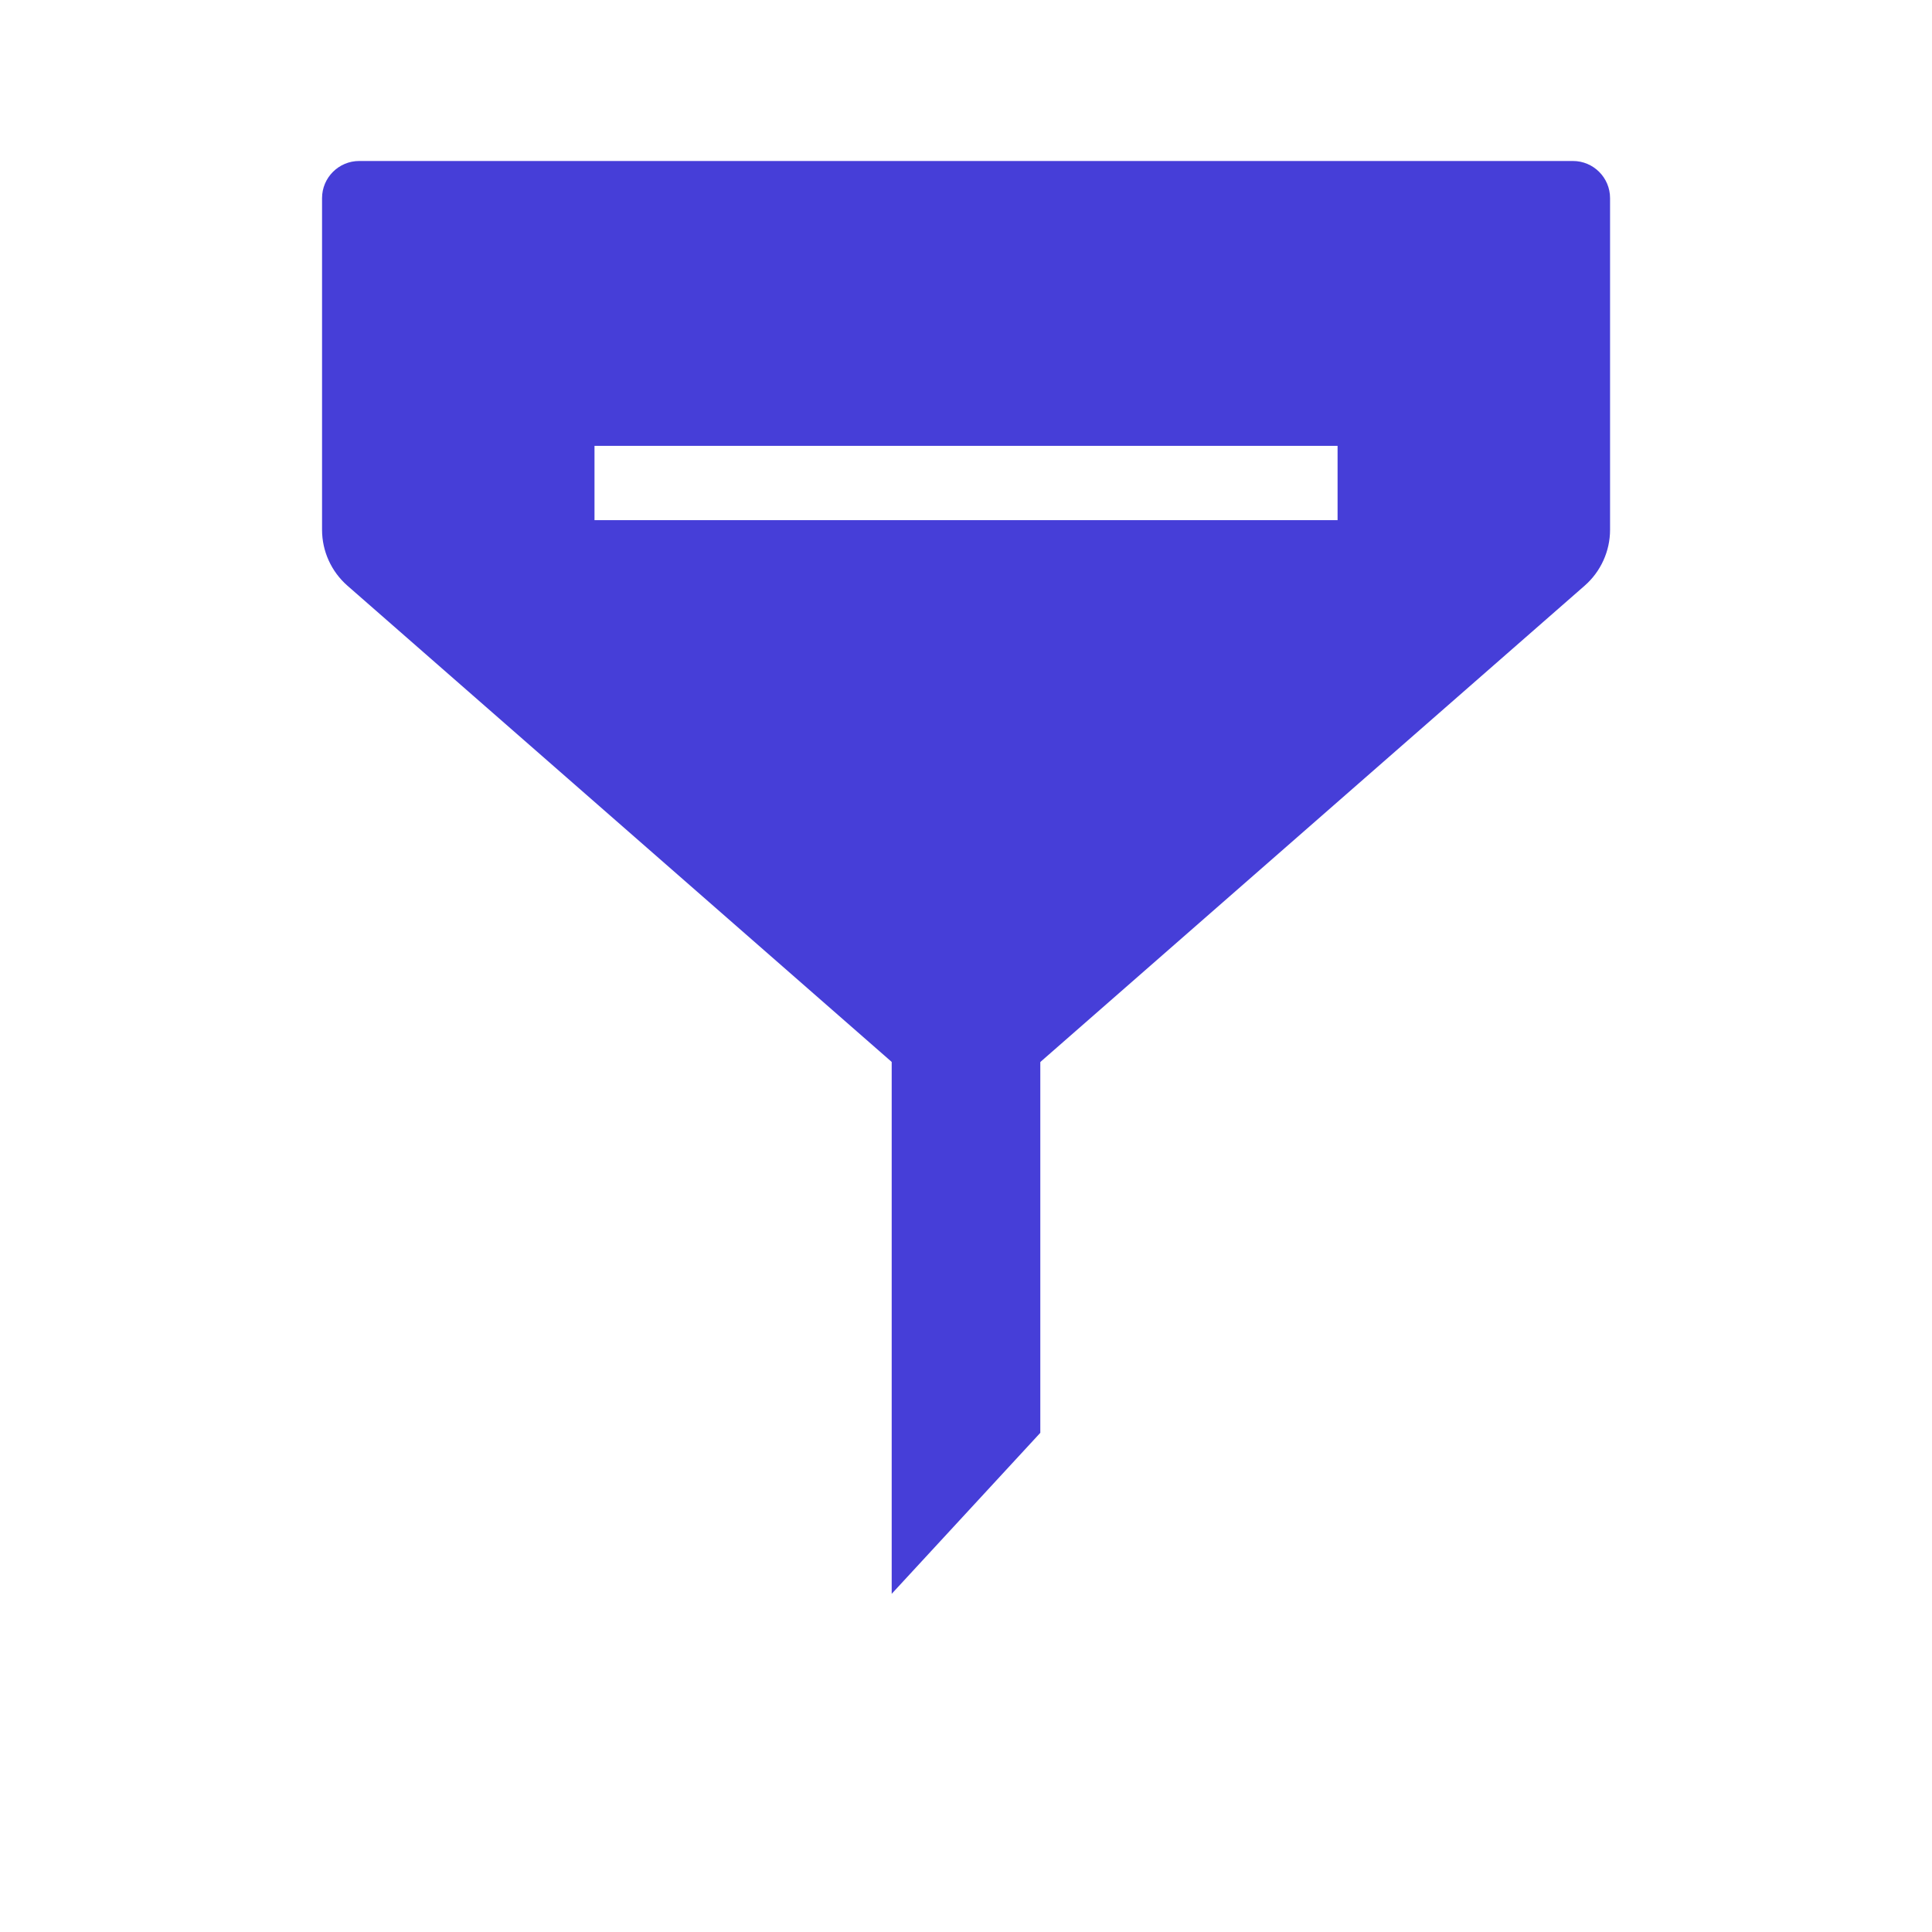
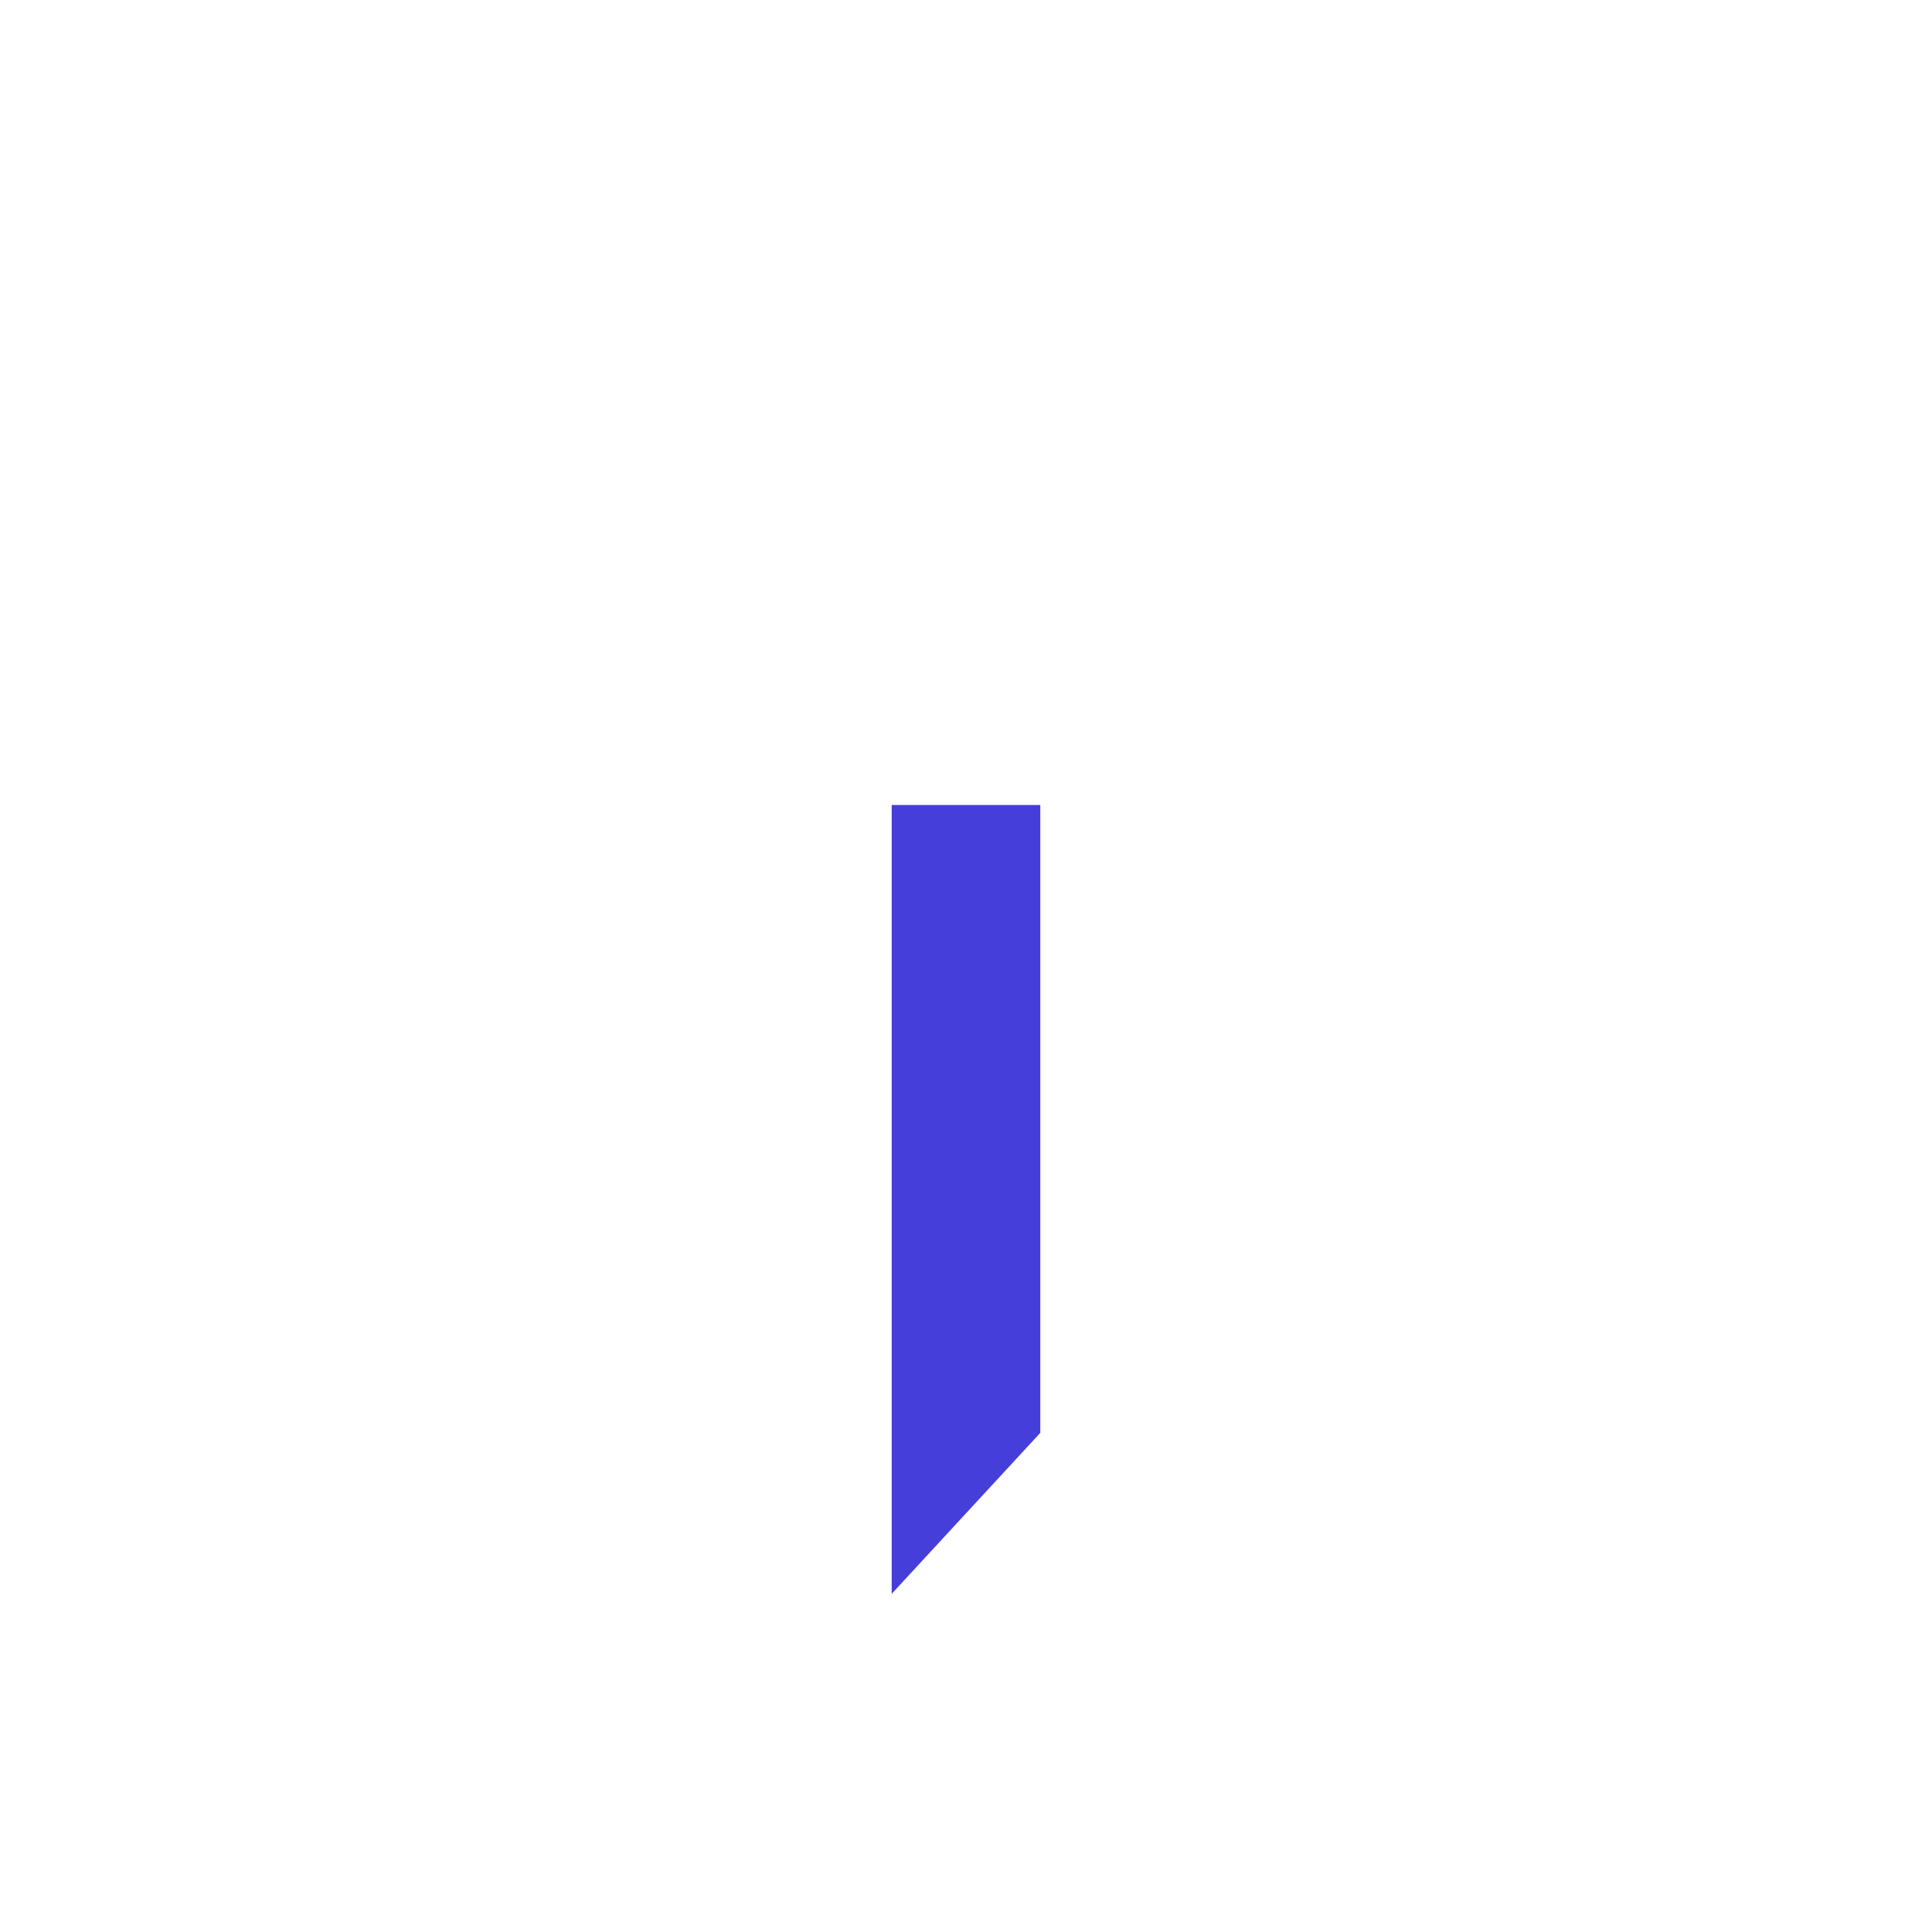
<svg xmlns="http://www.w3.org/2000/svg" width="52" height="52" viewBox="0 0 52 52" fill="none">
-   <path d="M42.335 4.333C42.887 4.333 43.335 4.781 43.335 5.333V14.259C43.335 14.835 43.085 15.384 42.651 15.764L27.318 29.181C26.564 29.84 25.439 29.84 24.685 29.181L9.351 15.764C8.917 15.384 8.668 14.835 8.668 14.259V5.333C8.668 4.781 9.116 4.333 9.668 4.333H42.335ZM16.001 12V14H36.001V12H16.001Z" fill="#463ED8" />
  <path d="M28 38.565L24 42.898V21.667H28V38.565Z" fill="#463ED8" />
</svg>